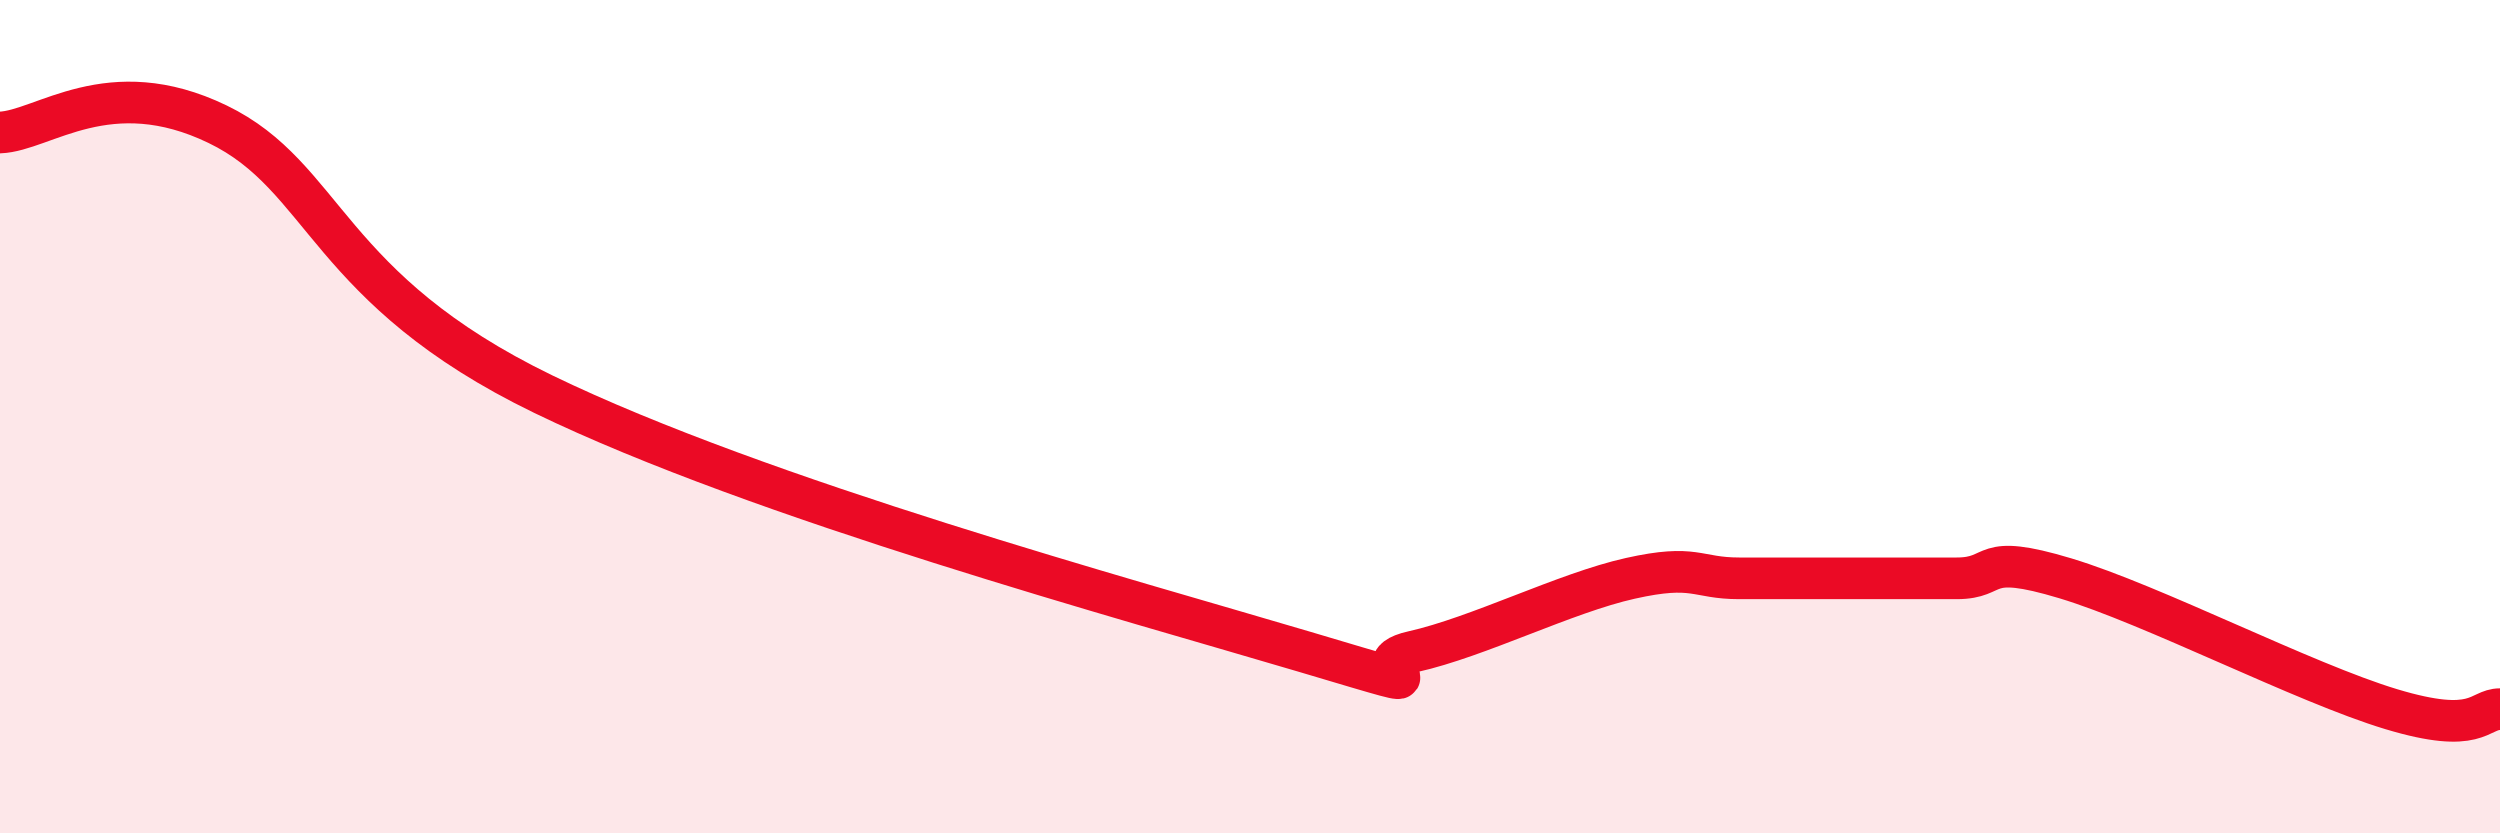
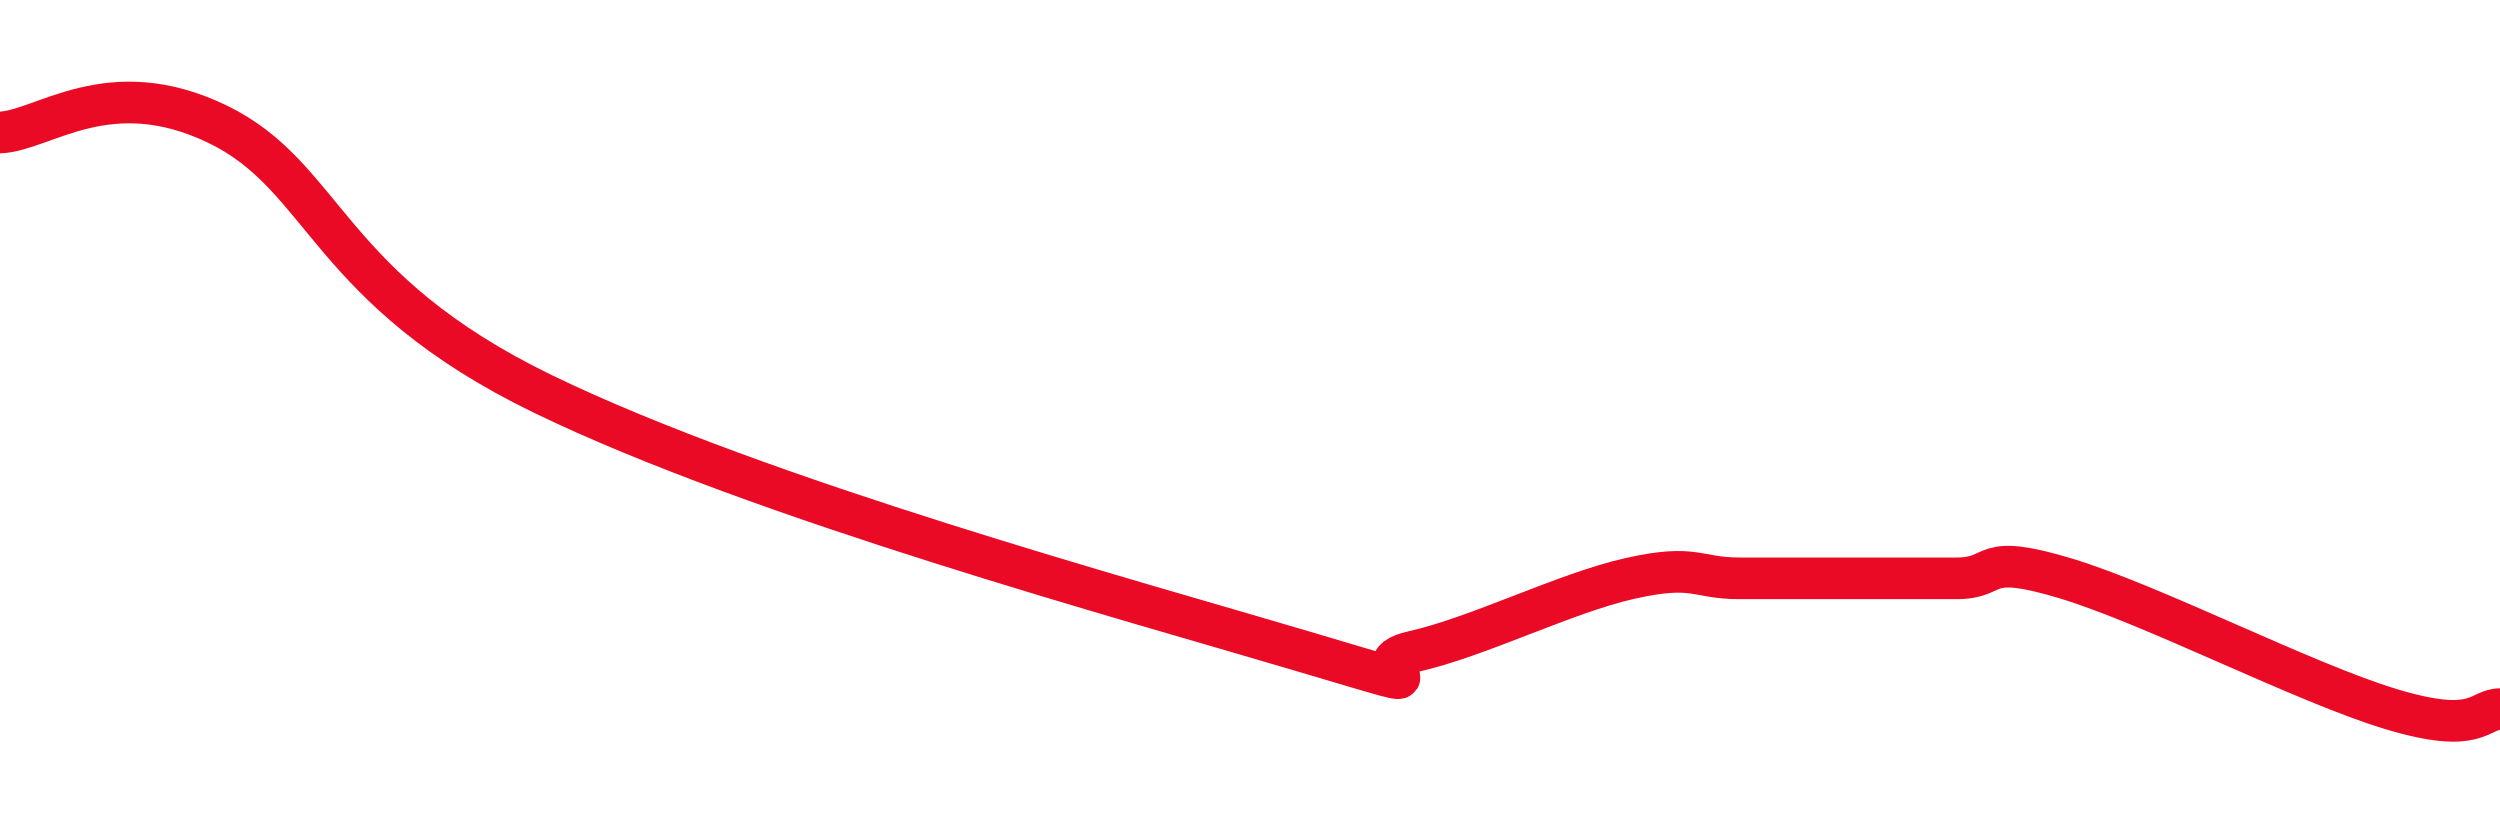
<svg xmlns="http://www.w3.org/2000/svg" width="60" height="20" viewBox="0 0 60 20">
-   <path d="M 0,3.18 C 1.04,3.14 2.61,1.72 5.22,2.98 C 7.83,4.24 7.82,6.93 13.04,9.46 C 18.26,11.99 27.13,14.4 31.3,15.64 C 35.47,16.88 32.34,15.99 33.91,15.64 C 35.48,15.29 37.56,14.23 39.13,13.88 C 40.7,13.53 40.7,13.88 41.74,13.88 C 42.78,13.88 43.31,13.88 44.35,13.88 C 45.39,13.88 45.92,13.88 46.96,13.88 C 48,13.88 47.48,13.25 49.57,13.88 C 51.66,14.51 55.3,16.39 57.39,17.02 C 59.48,17.65 59.48,17.02 60,17.02L60 20L0 20Z" fill="#EB0A25" opacity="0.1" stroke-linecap="round" stroke-linejoin="round" />
  <path d="M 0,3.18 C 1.04,3.14 2.61,1.72 5.22,2.98 C 7.83,4.24 7.82,6.93 13.04,9.46 C 18.26,11.99 27.13,14.4 31.3,15.64 C 35.47,16.88 32.34,15.99 33.91,15.64 C 35.48,15.29 37.56,14.23 39.13,13.88 C 40.7,13.53 40.7,13.88 41.74,13.88 C 42.78,13.88 43.31,13.88 44.35,13.88 C 45.39,13.88 45.92,13.88 46.96,13.88 C 48,13.88 47.48,13.25 49.57,13.88 C 51.66,14.51 55.3,16.39 57.39,17.02 C 59.48,17.65 59.48,17.02 60,17.02" stroke="#EB0A25" stroke-width="1" fill="none" stroke-linecap="round" stroke-linejoin="round" />
</svg>